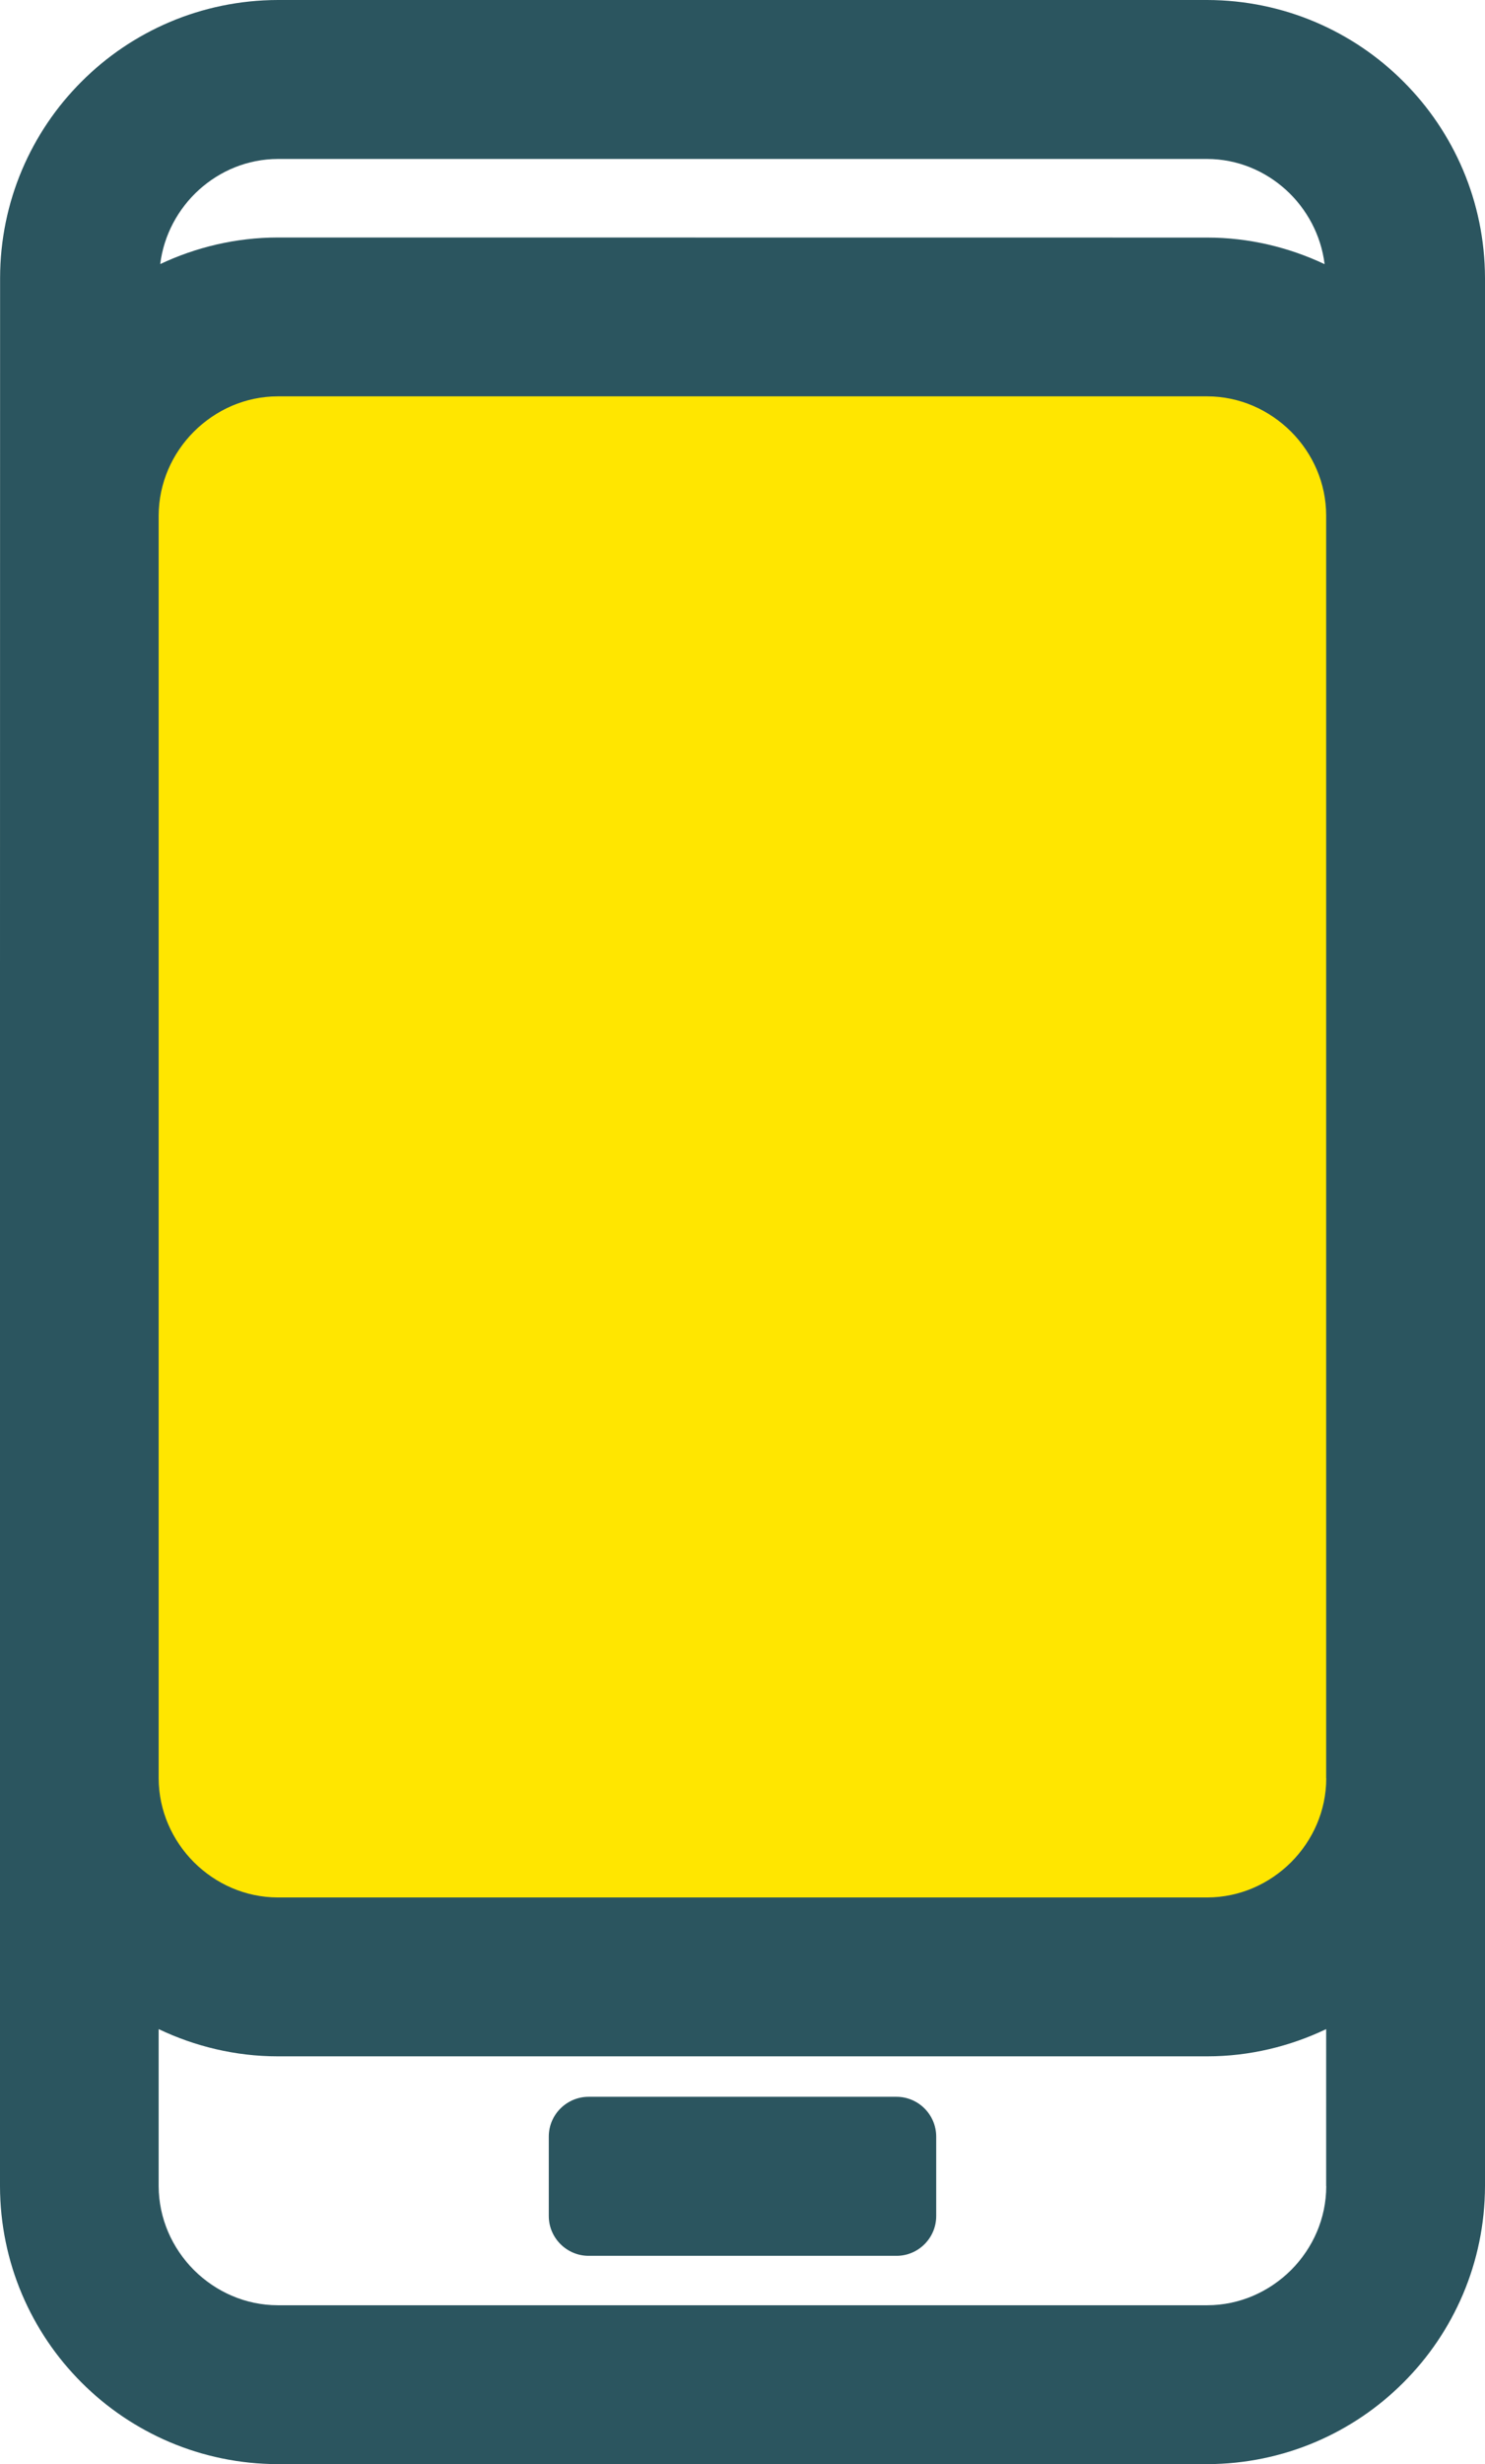
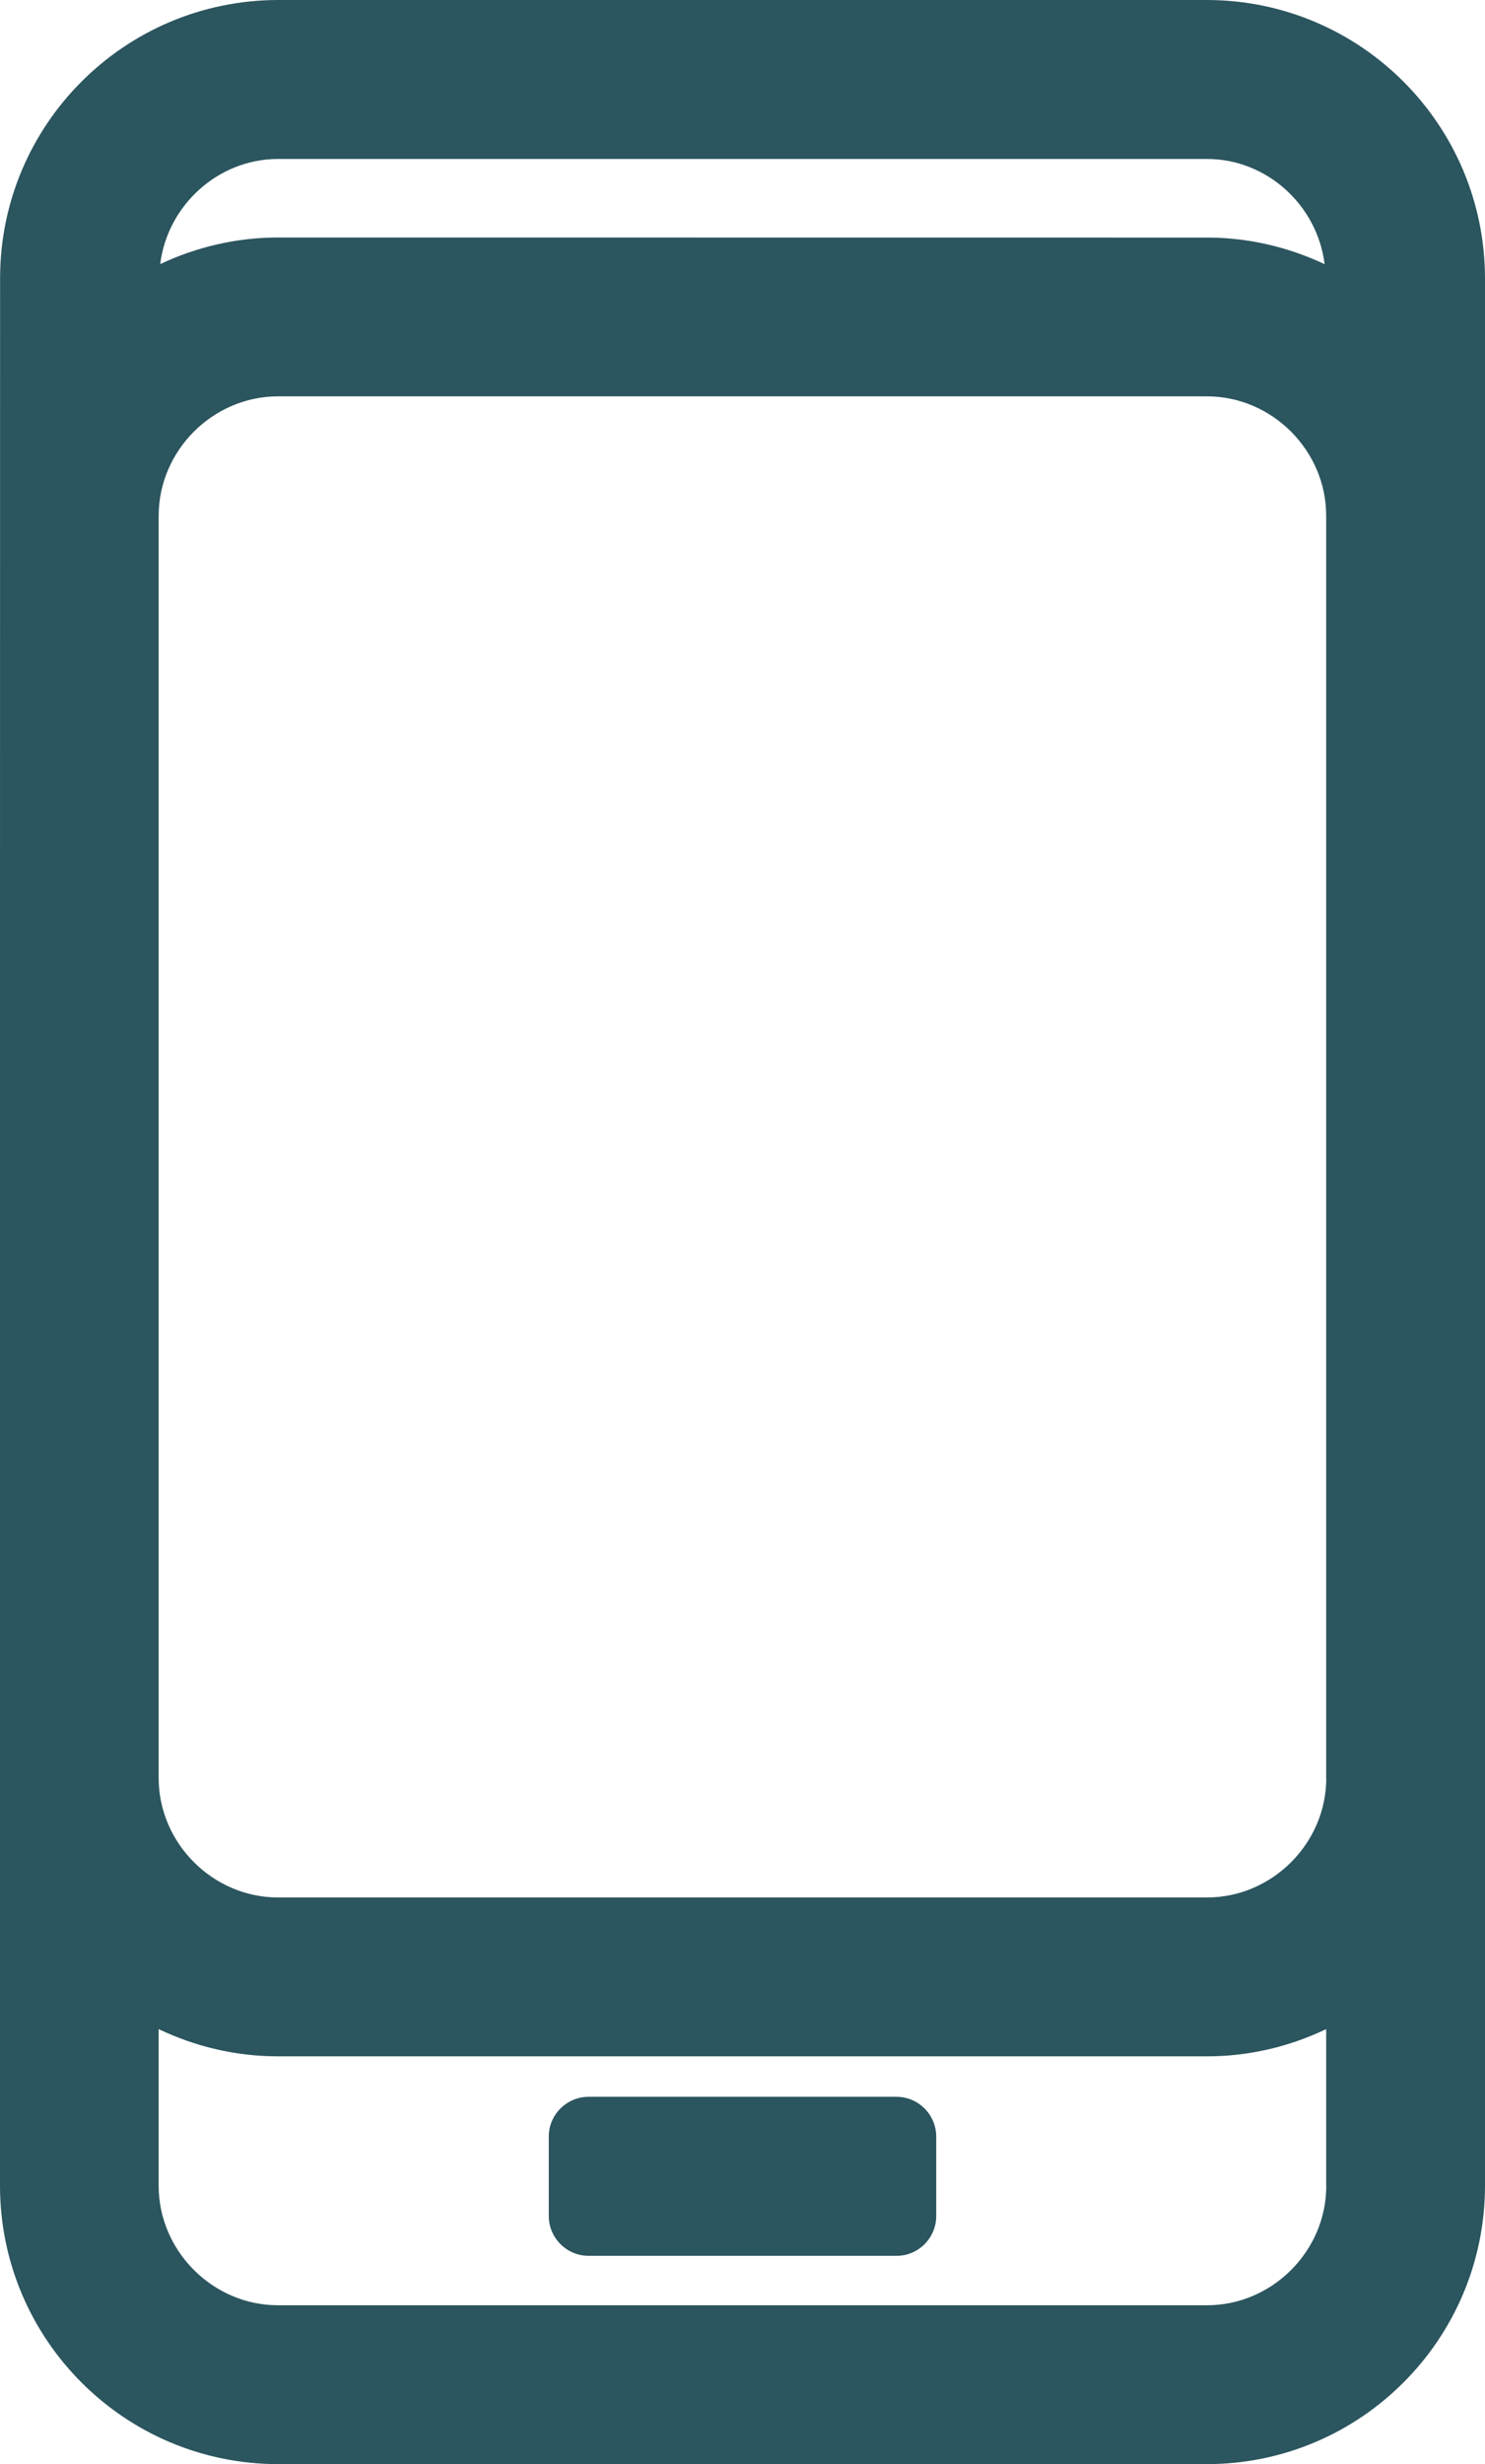
<svg xmlns="http://www.w3.org/2000/svg" version="1.1" id="Layer_1" x="0px" y="0px" width="17.259px" height="28.616px" viewBox="0 0 17.259 28.616" enable-background="new 0 0 17.259 28.616" xml:space="preserve">
  <g>
-     <path fill="#FFE600" d="M14.031,22.958H3.229c-1.27,0-2.305-1.034-2.307-2.304V5.987C0.925,4.717,1.958,3.682,3.229,3.68h10.801   c1.27,0.002,2.303,1.036,2.307,2.306v14.667C16.333,21.926,15.3,22.958,14.031,22.958L14.031,22.958z" />
    <path fill="#2B555F" d="M14.031,0H3.229C1.447,0.004,0.003,1.447,0.001,3.229L0,11.384v9.269v0.004v4.731   c0.003,1.781,1.447,3.226,3.229,3.229h10.801c1.781-0.003,3.225-1.447,3.229-3.229l0,0V3.229C17.255,1.447,15.812,0.004,14.031,0z    M3.229,1.846h10.801c0.699,0.002,1.281,0.542,1.365,1.222c-0.414-0.195-0.877-0.309-1.365-0.309L3.229,2.758   C2.74,2.759,2.278,2.871,1.862,3.067C1.946,2.388,2.53,1.848,3.229,1.846z M15.414,25.388c0,0.755-0.629,1.383-1.383,1.384H3.229   c-0.755-0.001-1.383-0.629-1.385-1.384v-1.823c0.42,0.2,0.889,0.316,1.385,0.316h10.801c0.496,0,0.963-0.116,1.383-0.316V25.388z    M15.414,20.652c0,0.755-0.629,1.383-1.383,1.384H3.229c-0.755-0.001-1.383-0.629-1.385-1.384V5.987   c0.002-0.755,0.63-1.383,1.385-1.384h10.801c0.754,0.001,1.383,0.629,1.383,1.384V20.652z M10.419,24.351H6.841   c-0.254,0-0.463,0.207-0.463,0.461v0.924c0,0.254,0.209,0.462,0.463,0.462h3.579c0.254,0,0.461-0.208,0.461-0.462v-0.924   C10.88,24.558,10.673,24.351,10.419,24.351z" />
  </g>
</svg>